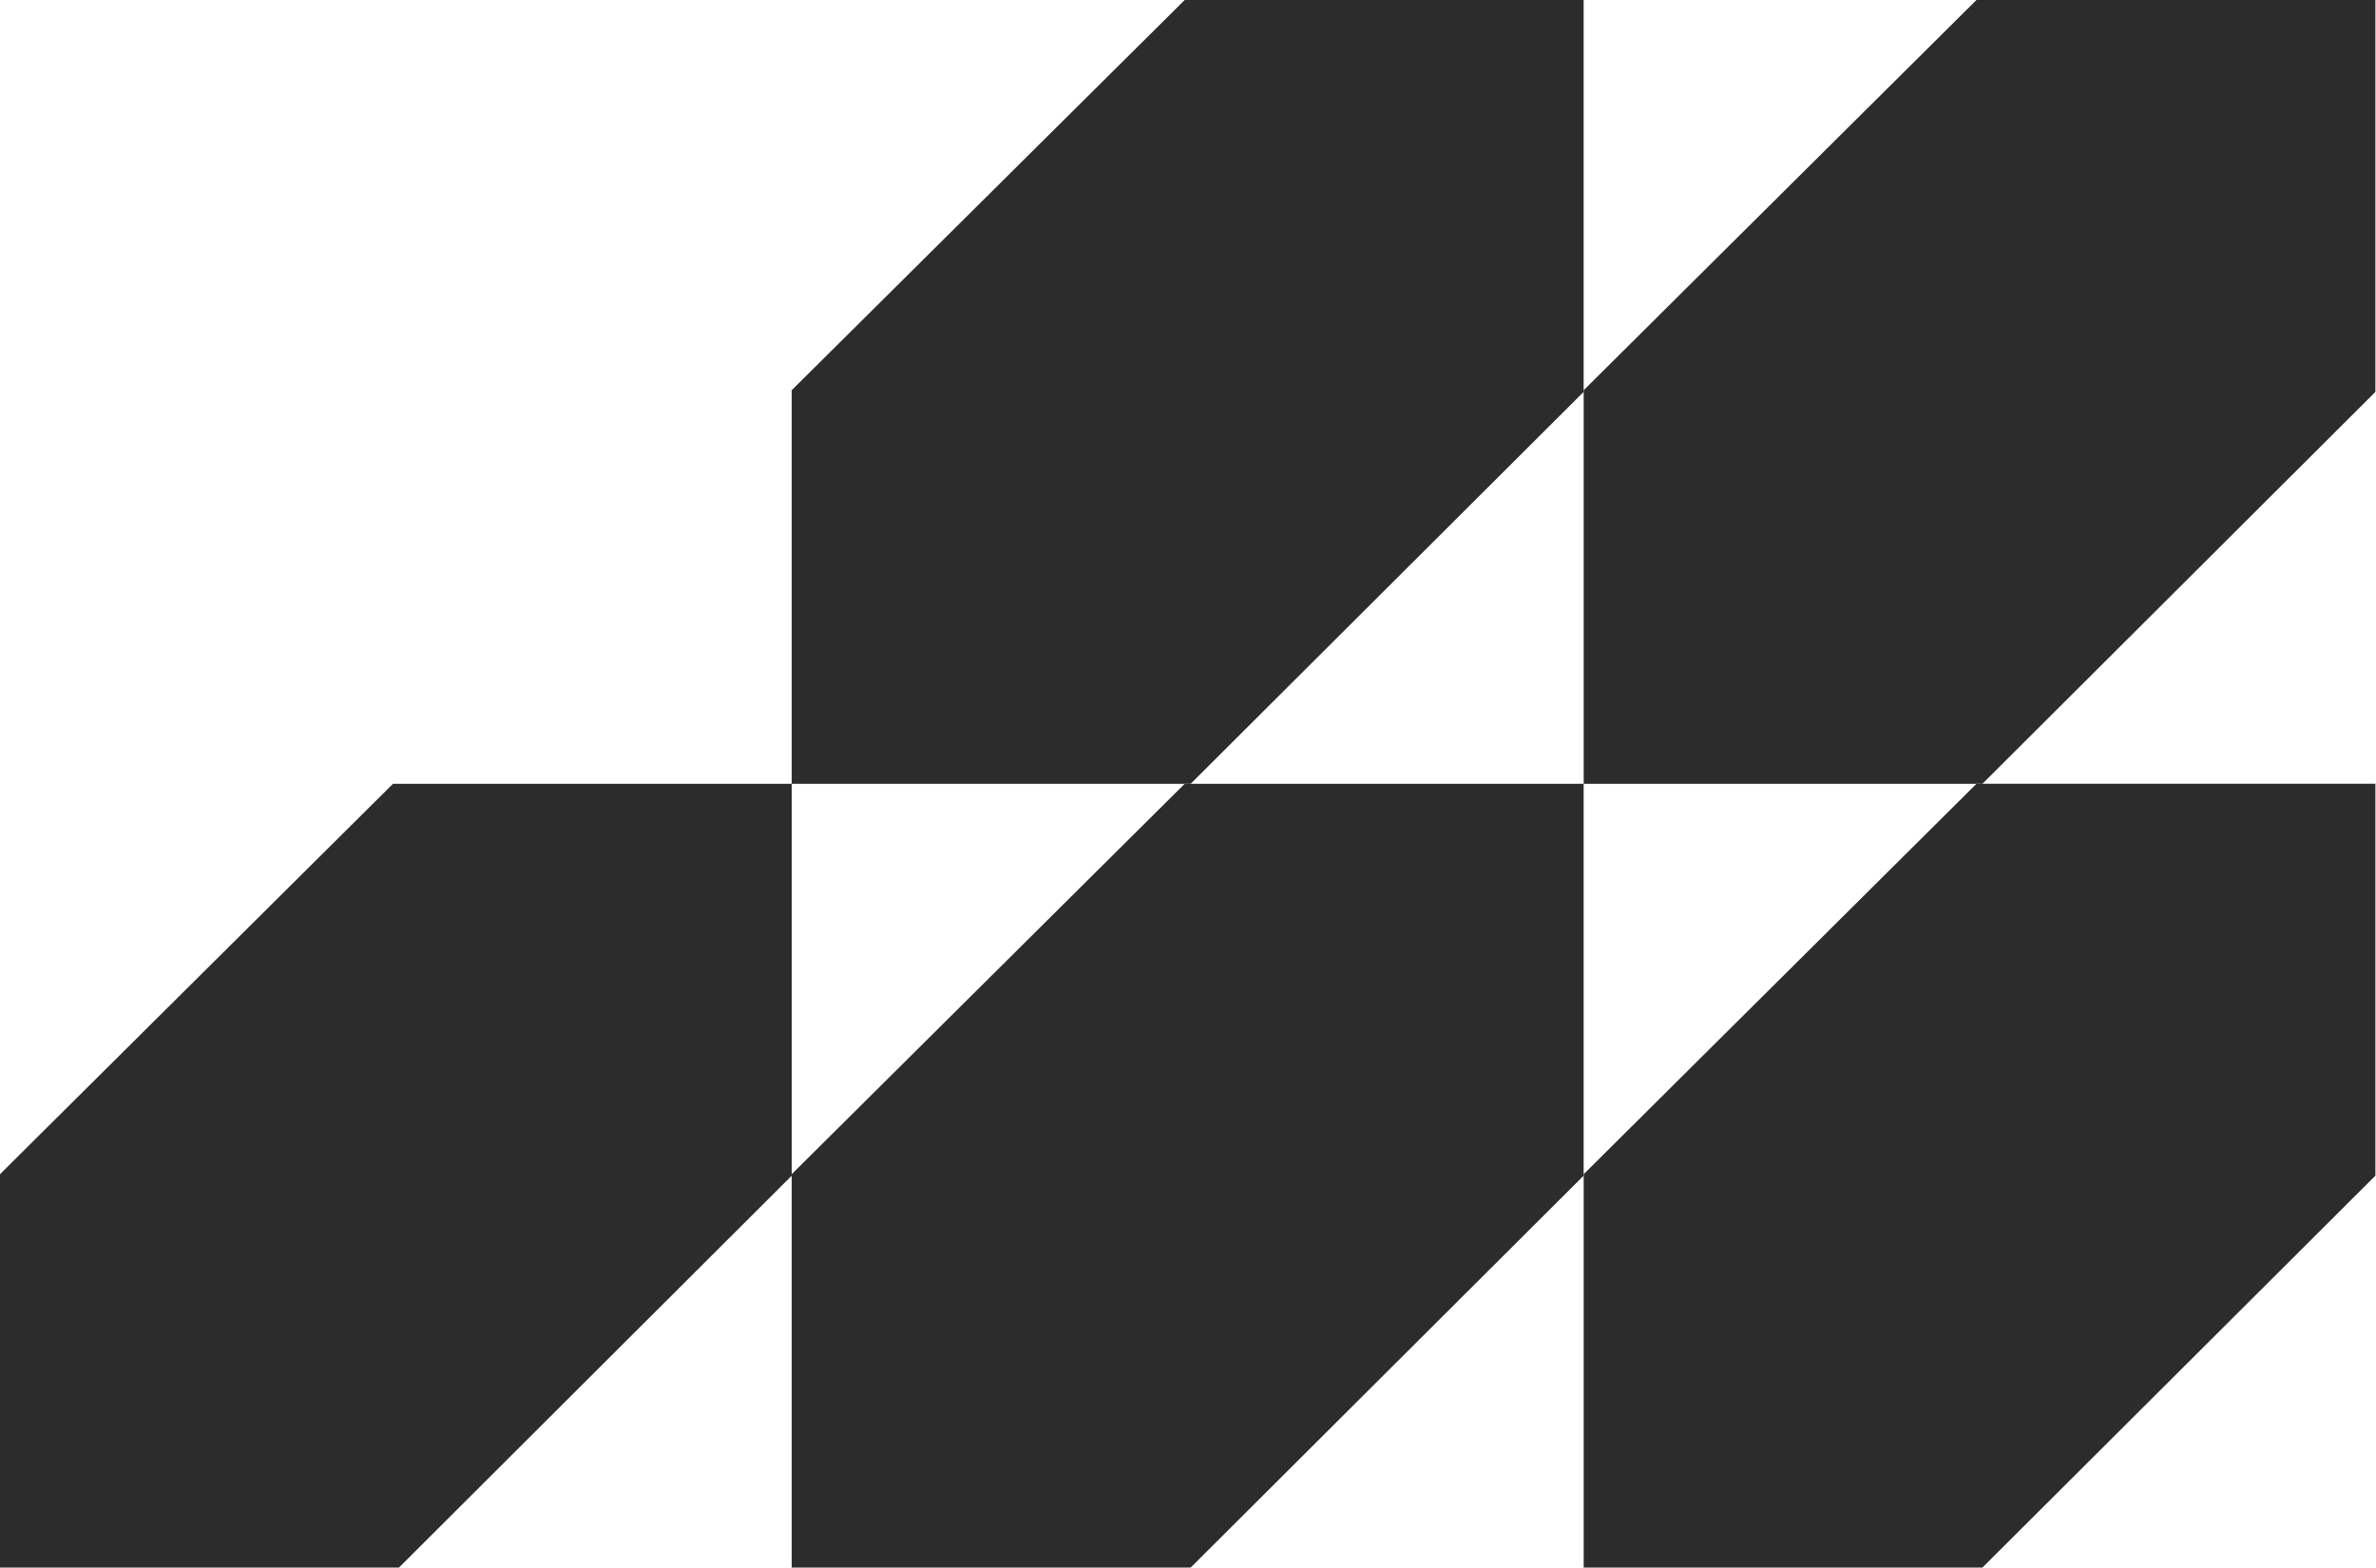
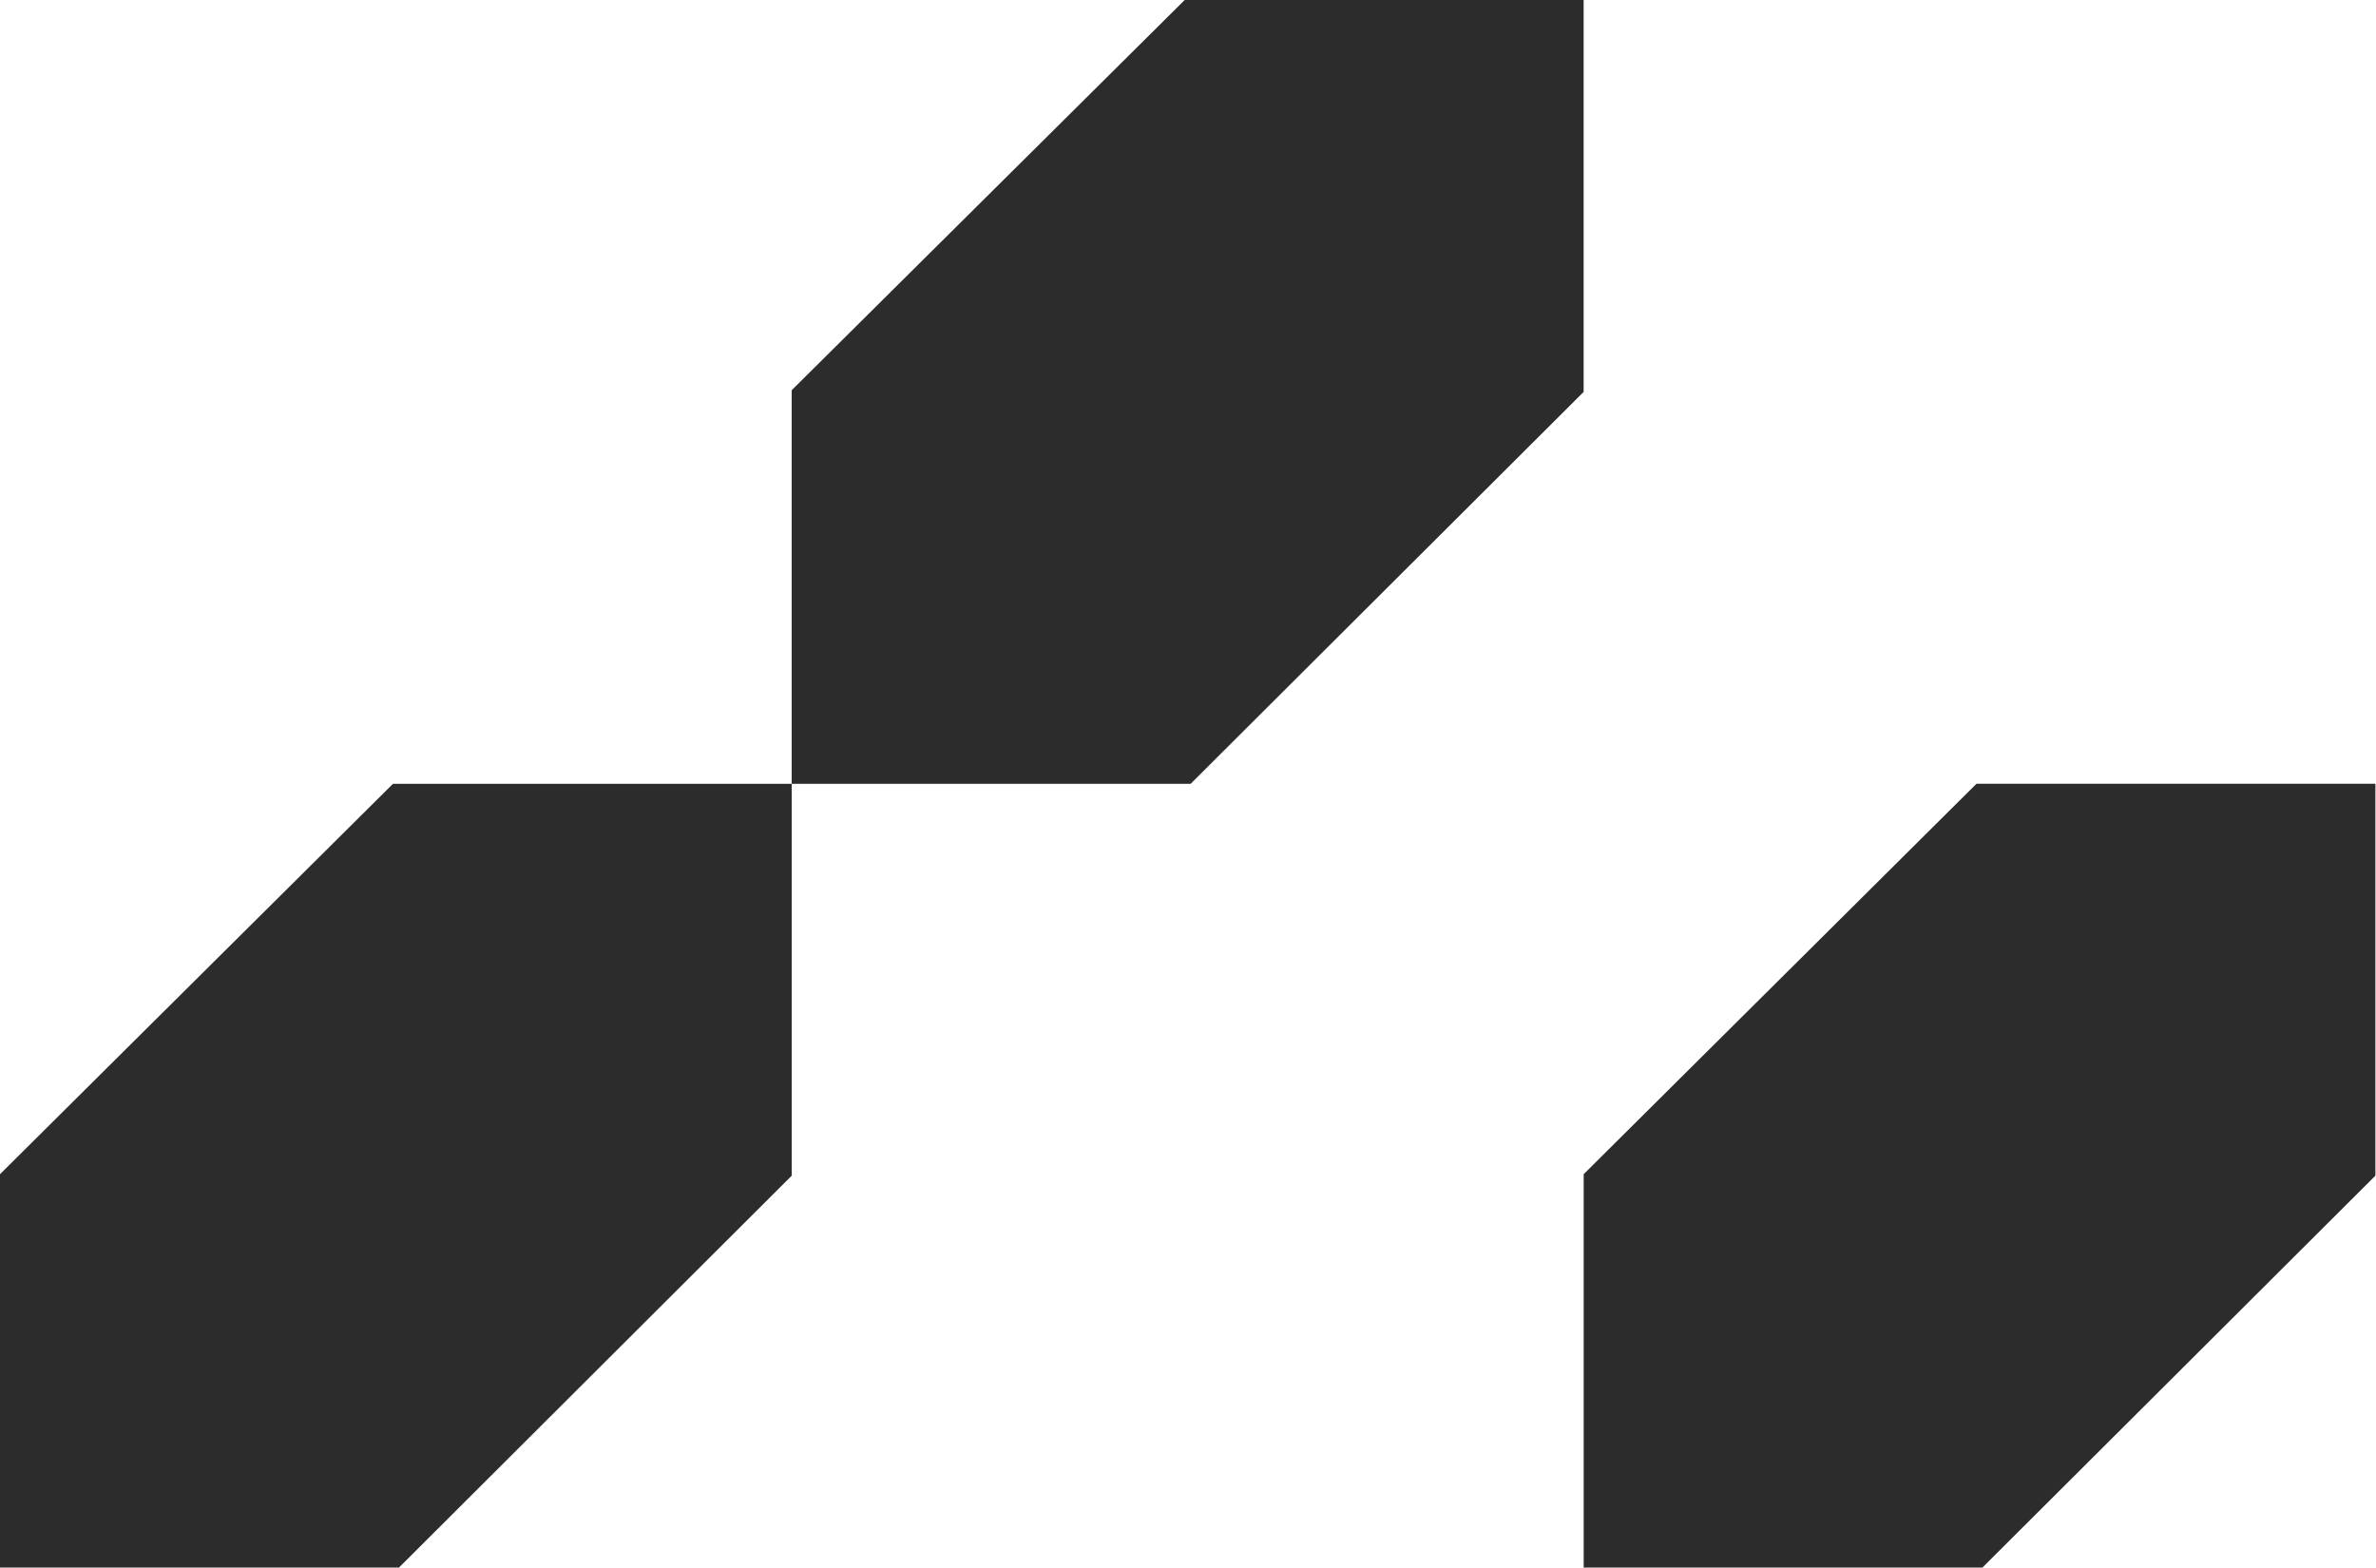
<svg xmlns="http://www.w3.org/2000/svg" width="341" height="225" viewBox="0 0 341 225" fill="none">
  <path fill-rule="evenodd" clip-rule="evenodd" d="M56.401 112.5H113.627V168.75L57.256 225H0V168.537L56.401 112.5Z" fill="#2C2C2C" />
-   <path fill-rule="evenodd" clip-rule="evenodd" d="M170.026 112.5H227.282V168.75L170.881 225H113.624V168.537L170.026 112.5Z" fill="#2C2C2C" />
  <path fill-rule="evenodd" clip-rule="evenodd" d="M283.658 112.498H340.915V168.748L284.513 224.998H227.287V168.535L283.658 112.498Z" fill="#2C2C2C" />
  <path fill-rule="evenodd" clip-rule="evenodd" d="M170.026 0H227.282V56.25L170.881 112.5H113.624V56.007L170.026 0Z" fill="#2C2C2C" />
-   <path fill-rule="evenodd" clip-rule="evenodd" d="M283.658 0H340.915V56.25L284.513 112.5H227.287V56.007L283.658 0Z" fill="#2C2C2C" />
</svg>